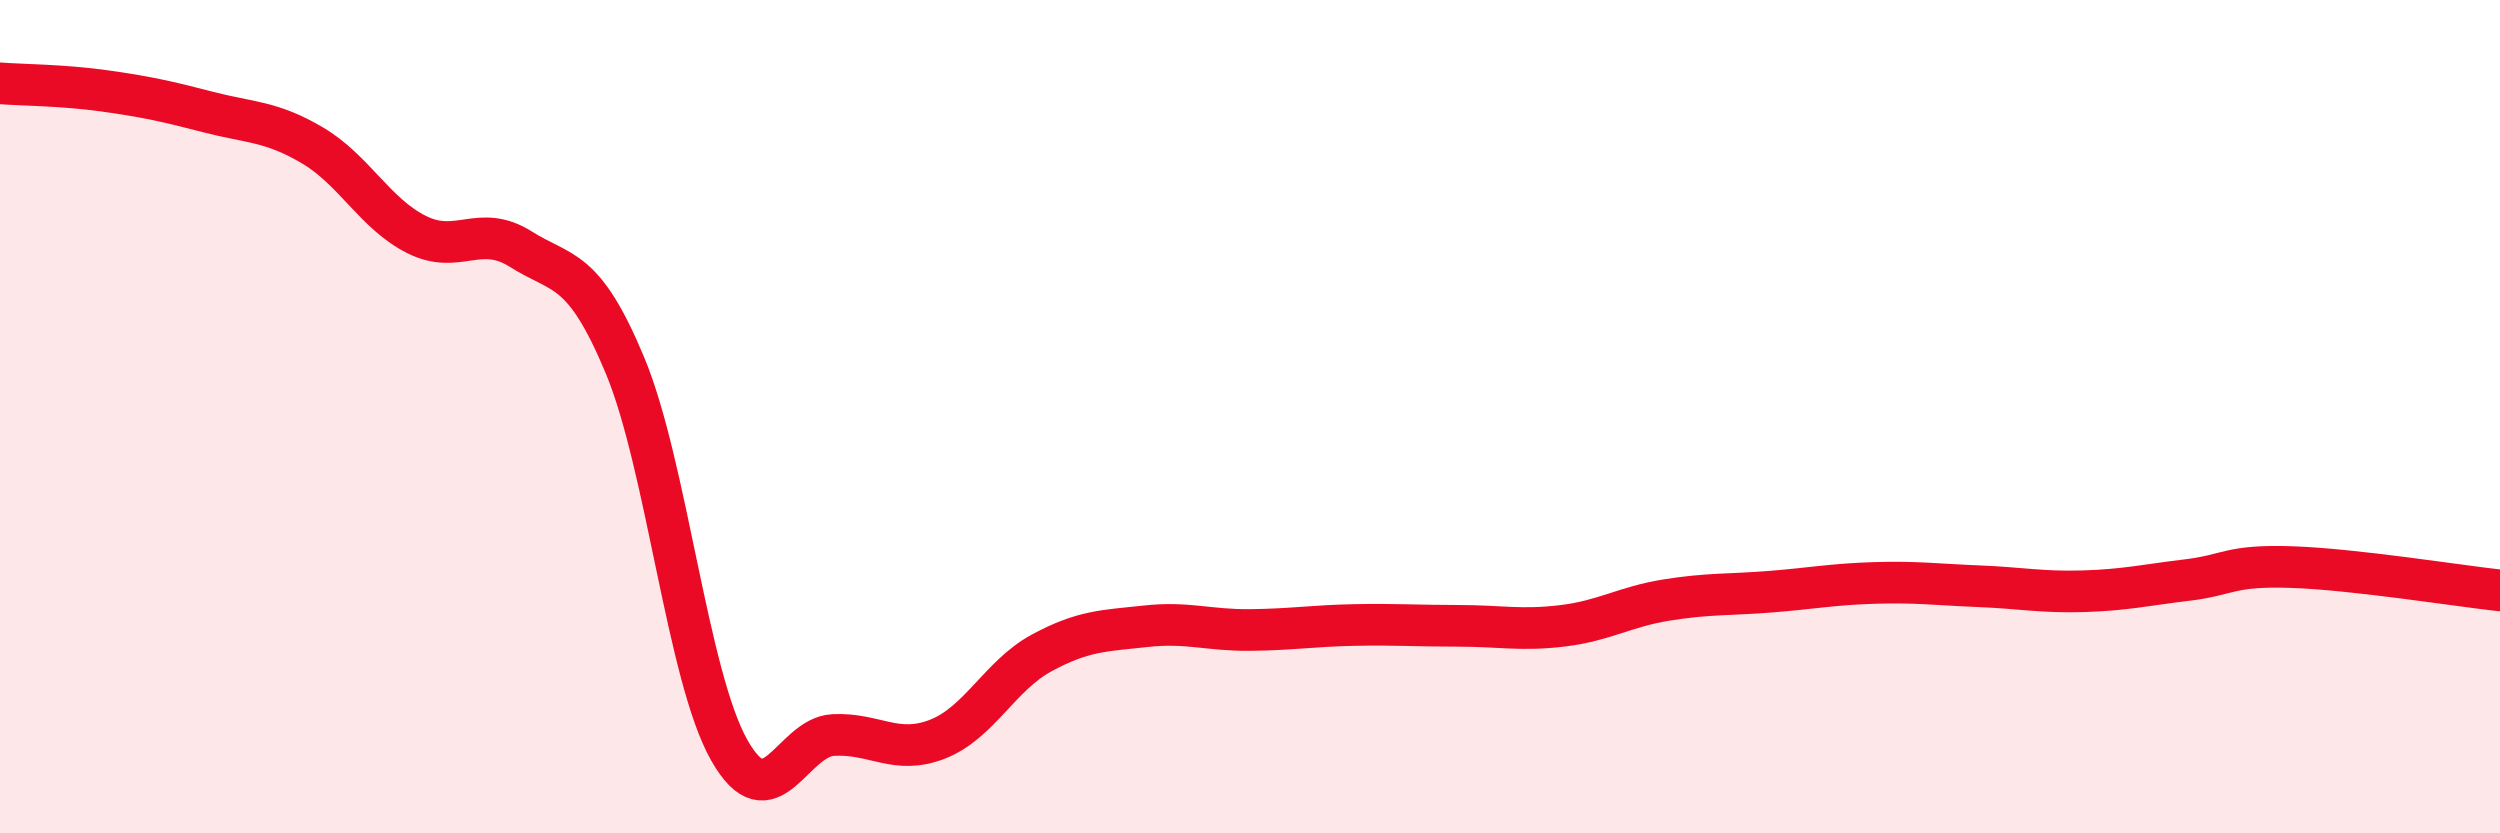
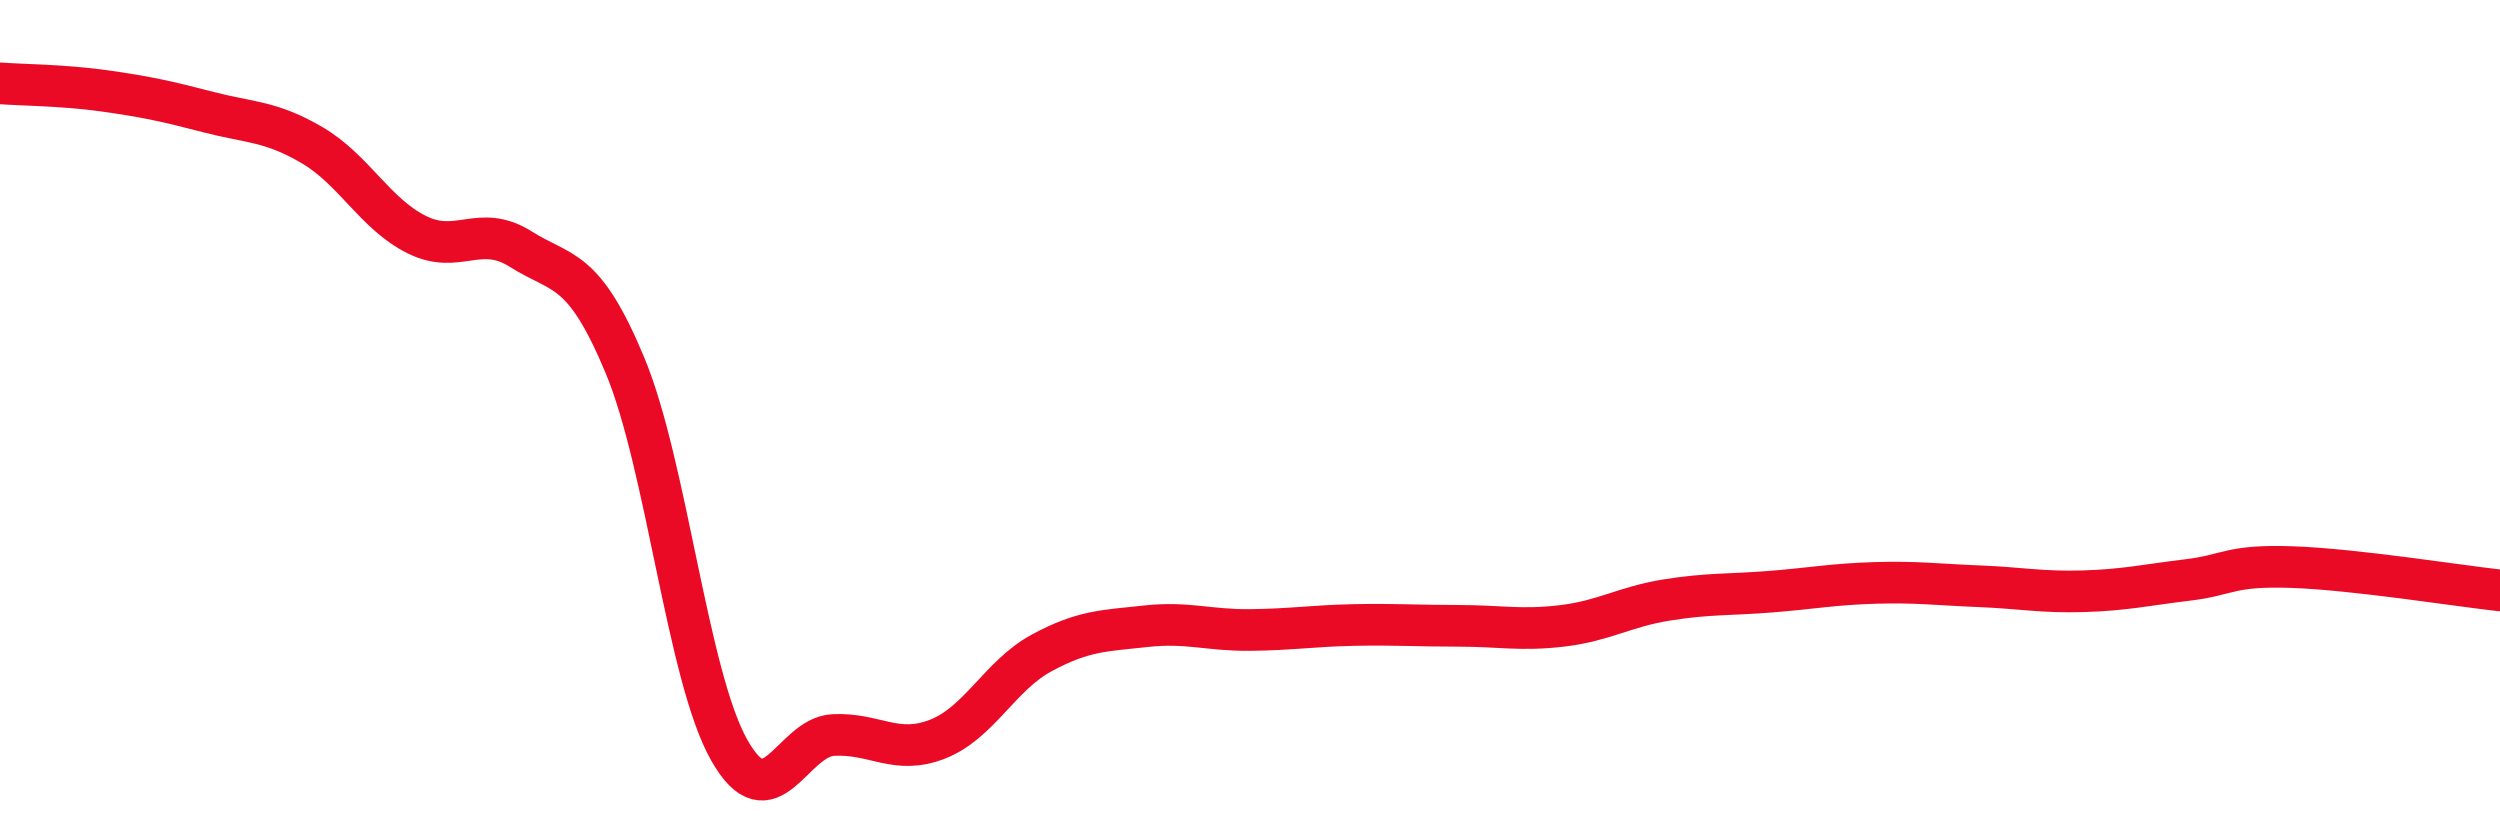
<svg xmlns="http://www.w3.org/2000/svg" width="60" height="20" viewBox="0 0 60 20">
-   <path d="M 0,2 C 0.5,2.04 1.5,2.04 2.5,2.18 C 3.5,2.32 4,2.43 5,2.69 C 6,2.95 6.5,2.9 7.5,3.49 C 8.5,4.08 9,5.13 10,5.63 C 11,6.13 11.5,5.35 12.5,5.98 C 13.5,6.61 14,6.37 15,8.77 C 16,11.17 16.5,16.23 17.5,18 C 18.5,19.77 19,17.69 20,17.64 C 21,17.59 21.5,18.13 22.5,17.74 C 23.5,17.35 24,16.21 25,15.67 C 26,15.13 26.5,15.14 27.5,15.03 C 28.5,14.92 29,15.13 30,15.12 C 31,15.11 31.5,15.02 32.5,15 C 33.5,14.98 34,15.02 35,15.02 C 36,15.02 36.5,15.14 37.5,15.02 C 38.5,14.9 39,14.56 40,14.4 C 41,14.24 41.5,14.28 42.5,14.2 C 43.5,14.12 44,14.02 45,13.99 C 46,13.96 46.5,14.03 47.5,14.07 C 48.5,14.11 49,14.22 50,14.19 C 51,14.16 51.5,14.04 52.5,13.92 C 53.5,13.8 53.5,13.56 55,13.61 C 56.5,13.66 59,14.06 60,14.17L60 20L0 20Z" fill="#EB0A25" opacity="0.1" stroke-linecap="round" stroke-linejoin="round" />
  <path d="M 0,2 C 0.5,2.04 1.5,2.04 2.5,2.18 C 3.5,2.32 4,2.43 5,2.69 C 6,2.95 6.5,2.9 7.5,3.49 C 8.5,4.08 9,5.13 10,5.63 C 11,6.13 11.5,5.35 12.5,5.98 C 13.5,6.61 14,6.37 15,8.77 C 16,11.17 16.5,16.23 17.5,18 C 18.5,19.77 19,17.69 20,17.64 C 21,17.59 21.5,18.13 22.5,17.74 C 23.5,17.35 24,16.21 25,15.67 C 26,15.13 26.5,15.14 27.5,15.03 C 28.5,14.92 29,15.13 30,15.12 C 31,15.11 31.5,15.02 32.5,15 C 33.5,14.98 34,15.02 35,15.02 C 36,15.02 36.5,15.14 37.5,15.02 C 38.5,14.9 39,14.56 40,14.4 C 41,14.24 41.5,14.28 42.5,14.2 C 43.5,14.12 44,14.02 45,13.99 C 46,13.96 46.5,14.03 47.5,14.07 C 48.5,14.11 49,14.22 50,14.19 C 51,14.16 51.5,14.04 52.5,13.92 C 53.5,13.8 53.5,13.56 55,13.61 C 56.5,13.66 59,14.06 60,14.17" stroke="#EB0A25" stroke-width="1" fill="none" stroke-linecap="round" stroke-linejoin="round" />
</svg>